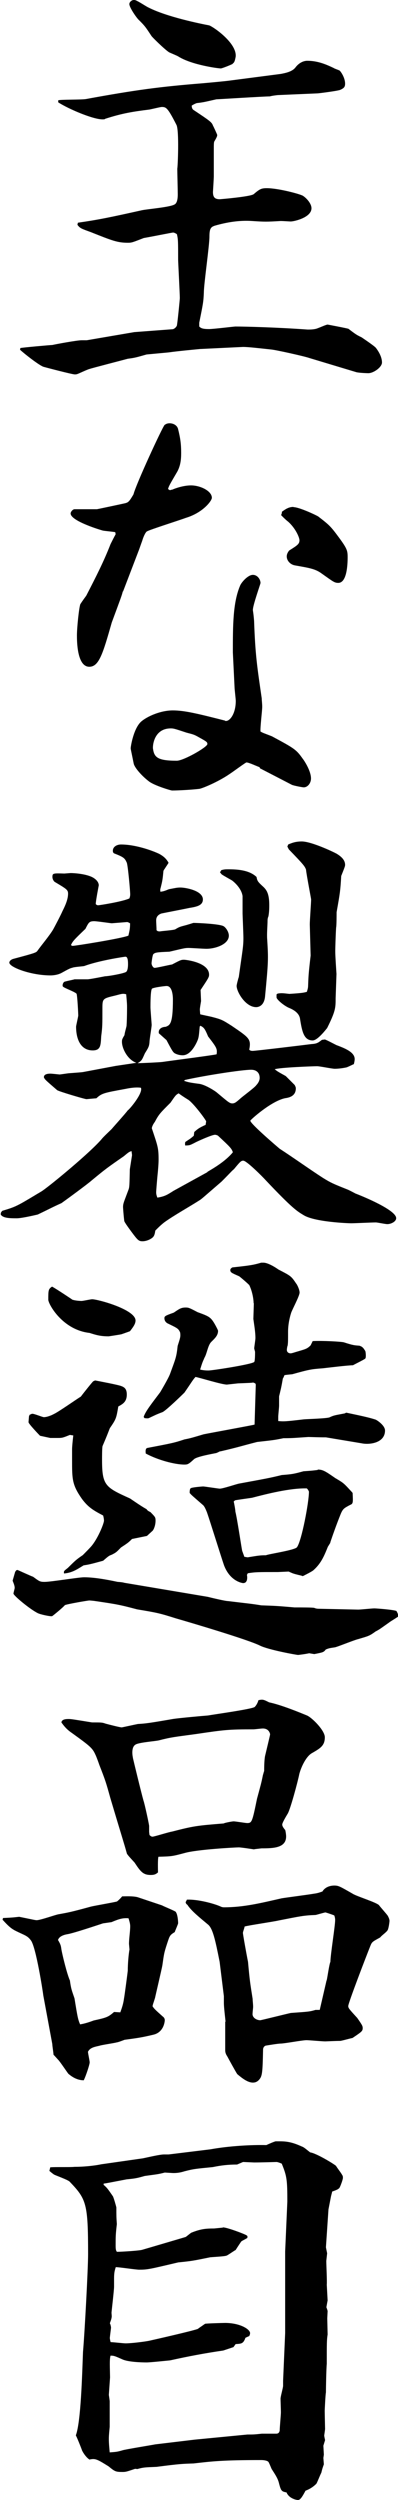
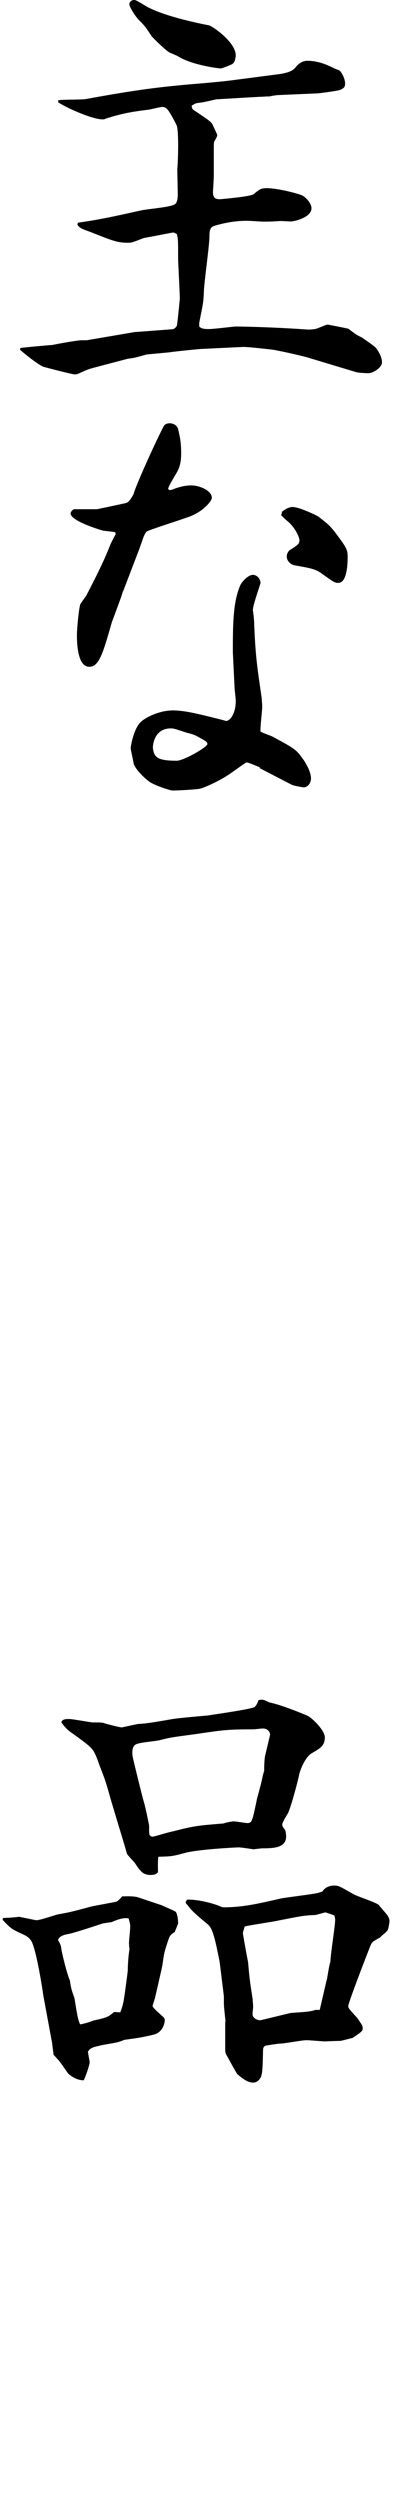
<svg xmlns="http://www.w3.org/2000/svg" viewBox="0 0 32.8 205.66">
  <g id="a" />
  <g id="b">
    <g id="c">
      <g>
        <path d="M1.68,28.63c.14-.04,2.49-.25,2.63-.25,.31-.07,2.03-.39,2.42-.39h.42l3.92-.67,3.19-.24s.21-.07,.31-.28c.04-.04,.25-2.17,.25-2.28,0-.31-.14-2.98-.14-3.15,0-1.51,0-1.68-.1-2.1-.03-.03-.21-.14-.31-.14s-1.61,.31-2.42,.45c-.91,.35-.98,.39-1.3,.39-.88,0-1.29-.17-3.08-.88-.77-.28-.88-.31-1.09-.6l.04-.17c1.75-.25,2.73-.46,5.25-1.02,.42-.1,2.38-.25,2.73-.49,.25-.14,.25-.67,.25-.84,0-.35-.04-1.79-.04-2.1,.04-.1,.17-3.15-.07-3.6-.7-1.37-.84-1.47-1.19-1.47-.1,0-.21,.03-1.02,.21-1.37,.17-2.27,.31-3.68,.77,0,.04-.1,.04-.21,.04-.77,0-2.77-.84-3.64-1.4v-.17c.21-.07,1.92-.04,2.27-.1,4.2-.77,6.16-1.02,9.63-1.3,.35-.03,1.86-.17,2.14-.21l4.31-.56c.35-.07,.91-.17,1.19-.52,.42-.56,.91-.56,.98-.56,.88,0,1.58,.31,2.17,.59,.1,.07,.35,.14,.49,.21,.1,.07,.46,.59,.46,1.08,0,.28-.1,.38-.42,.52-.31,.1-1.79,.28-1.82,.28l-3.26,.14c-.1,0-.6,.07-.7,.11-.49,0-4.31,.24-4.41,.24-.94,.21-1.05,.25-1.61,.31-.14,.04-.39,.18-.42,.21,0,.14,.04,.28,.14,.35,1.37,.91,1.51,1.01,1.61,1.29,.03,.04,.35,.73,.35,.77,0,.07,0,.14-.21,.49-.07,.1-.07,.17-.07,.88v2.03c0,.21-.07,1.26-.07,1.29,0,.42,.14,.6,.56,.6,.03,0,2.56-.21,2.8-.42,.49-.42,.63-.49,1.08-.49,.95,0,2.77,.49,2.98,.63,.28,.18,.7,.63,.7,1.02,0,.77-1.44,1.09-1.71,1.09-.07,0-.67-.04-.81-.04-1.19,.07-1.33,.07-2.38,0s-2.07,.1-3.05,.38c-.35,.11-.46,.25-.46,.91,0,.74-.46,3.89-.46,4.59-.03,.77-.07,.95-.38,2.49v.31c.14,.14,.28,.21,.81,.21,.35,0,2.06-.21,2.17-.21,.81,0,3.47,.07,5.95,.25h.04c.14,0,.52,0,.77-.1,.28-.1,.73-.31,.84-.31,0,0,1.65,.31,1.72,.35,.6,.46,.7,.52,1.08,.7,.1,.07,1.09,.73,1.19,.88,.21,.28,.49,.73,.49,1.19,0,.39-.7,.88-1.12,.88-.17,0-.88-.03-1.05-.1l-3.82-1.15c-.39-.14-2.77-.67-3.15-.7-.95-.1-1.85-.21-2.31-.21l-3.54,.17c-.73,.07-1.89,.18-2.59,.28l-1.82,.17c-.88,.25-.98,.28-1.54,.35-.25,.07-3.12,.81-3.15,.84-.17,.03-.88,.38-1.02,.42-.07,.03-.14,.03-.21,.03-.21,0-2.35-.56-2.59-.63-.38-.14-1.58-1.08-1.92-1.4l.03-.14ZM19.18,5.25c-.1,.07-.88,.38-.98,.38-.21,0-2.38-.28-3.5-.98-.1-.07-.63-.28-.77-.35-.42-.28-1.4-1.26-1.44-1.33-.49-.74-.53-.81-1.02-1.3-.18-.14-.81-1.05-.81-1.33,0-.21,.25-.35,.39-.35,.21,0,1.01,.56,1.19,.63,1.51,.77,4.27,1.33,5.01,1.47,.42,.17,2.31,1.5,2.17,2.59-.07,.35-.1,.45-.25,.56Z" />
        <path d="M10.12,48.65c-.07,.31-.17,.56-.91,2.56-.73,2.56-1.05,3.64-1.85,3.64-1.02,0-1.02-2.14-1.02-2.59,0-.63,.17-2.27,.28-2.56,.07-.1,.1-.17,.49-.7,.81-1.57,1.44-2.8,2-4.24,.14-.28,.28-.56,.42-.81l-.03-.17c-.14-.04-.91-.1-1.05-.14-.6-.17-2.63-.84-2.63-1.4,0-.14,.18-.35,.32-.35h1.85c.35-.07,2-.42,2.31-.49,.28-.07,.35-.14,.7-.73,.21-.84,2.35-5.46,2.56-5.71,.14-.1,.25-.14,.42-.14,.31,0,.63,.17,.7,.49,.18,.73,.25,1.19,.25,1.96,0,.6-.07,1.05-.31,1.51-.63,1.08-.7,1.19-.77,1.44,.04,.04,.1,.1,.17,.1,.04,0,.1-.04,.18-.04,.21-.1,.91-.35,1.54-.35,.77,0,1.72,.46,1.72,1.02,0,.25-.74,1.23-2.14,1.65-.56,.21-3.01,.98-3.22,1.12-.14,.1-.31,.52-.38,.77-.04,.1-.21,.59-.25,.7l-1.33,3.47Zm11.31,14.56l-.04-.1c-.21-.07-.88-.39-1.08-.39-.07,0-1.16,.81-1.37,.94-.91,.63-2.17,1.16-2.49,1.23-.56,.07-1.71,.14-2.27,.14-.1,0-1.51-.42-1.93-.77-.6-.46-1.16-1.12-1.23-1.44-.21-1.05-.25-1.19-.25-1.26,0-.17,.25-1.71,.91-2.24,.52-.42,1.58-.88,2.56-.88s2.1,.28,4.31,.84c0,.03,.03,.03,.07,.03,.35,0,.81-.63,.81-1.65,0-.17-.1-.95-.1-1.12l-.14-2.87c0-2.21,0-4.1,.6-5.5,.1-.25,.63-.88,1.05-.88,.39,0,.63,.39,.63,.67,0,.07-.63,1.82-.63,2.21,0,.1,.04,.17,.1,.91,.1,2.83,.25,3.75,.63,6.37,0,.17,.04,.42,.04,.7,0,.31-.18,1.75-.14,2.03,.25,.14,.31,.14,.94,.39,1.82,.98,2,1.08,2.52,1.82,.14,.17,.7,1.02,.7,1.65,0,.39-.28,.73-.6,.73-.1,0-.84-.14-.98-.21l-2.63-1.36Zm-6.86-.63c.56,0,2.52-1.12,2.52-1.37,0-.17-.07-.21-.7-.56-.42-.24-.49-.24-1.02-.38-.94-.31-1.05-.35-1.29-.35-1.47,0-1.51,1.58-1.47,1.68,.1,.7,.38,.98,1.96,.98Zm9.63-20.86c.46,0,1.89,.67,2.03,.77,.91,.7,1.02,.8,1.72,1.75,.67,.91,.7,1.08,.7,1.61,0,.63-.07,2.1-.77,2.1-.32,0-.42-.1-1.37-.77-.53-.39-1.02-.46-2.21-.67-.38-.07-.67-.39-.67-.74,0-.25,.18-.46,.21-.49,.67-.42,.84-.53,.84-.84,0-.21-.31-.98-.95-1.54-.07-.04-.52-.46-.52-.49-.04,0-.04-.04-.04-.04,0-.03,.04-.03,.07-.28,.25-.17,.52-.39,.94-.39Z" />
-         <path d="M9.56,87.68l1.68-.25c-.73-.25-1.19-1.19-1.19-1.72,0-.17,0-.21,.21-.56,0-.14,.17-.7,.17-.77,.04-.56,.04-1.51,.04-1.54,0-.18,0-.28-.07-1.05-.28-.07-.35-.04-.88,.1-1.05,.25-1.08,.25-1.08,1.05,0,1.37,0,1.54-.1,2.31-.04,.74-.04,1.16-.7,1.16-.94,0-1.37-.84-1.37-1.96,0-.07,.18-.84,.18-.91,0-.11-.07-1.61-.14-1.79-.1-.14-.95-.45-1.08-.56-.07-.03-.07-.1-.07-.14,0-.1,.07-.25,.14-.28,.04-.04,.74-.17,.84-.21h1.08c.17,0,1.23-.21,1.44-.25,.25,0,1.47-.21,1.72-.35,.17-.1,.17-.56,.17-.63,0-.21,0-.63-.21-.63-.07,0-2.17,.31-3.4,.77-.14,.03-.84,.07-.98,.14-.17,.04-.25,.07-.88,.42-.31,.17-.7,.21-.91,.21-1.61,0-3.4-.67-3.4-1.05,0-.17,.21-.28,.32-.31,1.85-.49,1.89-.52,2-.67,.35-.49,.98-1.23,1.29-1.75,.1-.18,.6-1.12,.77-1.51,.21-.42,.46-.95,.46-1.44,0-.31-.14-.39-1.08-.95-.07-.03-.21-.21-.21-.42,0-.31,.07-.31,.98-.28l.52-.04c.32,0,1.33,.07,1.86,.38,.42,.25,.46,.53,.46,.63,0,0-.25,1.29-.25,1.54,.07,.07,.1,.1,.21,.1,.07,0,1.93-.28,2.56-.56,.07-.17,.07-.28,.07-.35,0-.25-.18-2.31-.28-2.59-.17-.38-.25-.46-1.05-.77-.04-.03-.1-.07-.1-.21,0-.35,.35-.52,.67-.52,1.19,0,2.56,.49,3.15,.77,.46,.25,.63,.49,.77,.73,0,.04-.42,.63-.42,.67-.07,.7-.07,.77-.25,1.47-.03,.07,0,.21,0,.25,.25-.04,.28-.04,.7-.21,.53-.1,.67-.14,.95-.14,.42,0,1.85,.25,1.85,.98,0,.49-.49,.6-1.12,.7-.31,.07-2.14,.42-2.31,.46-.18,.07-.42,.21-.42,.56,0,.21,.03,.56,.03,.81,.07,.07,.1,.1,.28,.1,.21-.04,1.12-.1,1.26-.17,.35-.21,.38-.21,.91-.35,.49-.14,.56-.18,.6-.18,.21,0,2.17,.07,2.49,.28,.21,.14,.42,.49,.42,.77,0,.7-1.08,1.08-1.85,1.08-.25,0-1.26-.07-1.47-.07-.31,0-.42,.04-1.58,.31-1.08,.04-1.19,.07-1.33,.21-.07,.1-.14,.67-.14,.74,0,.17,.14,.38,.25,.38,.17,0,1.23-.25,1.44-.28,.67-.35,.74-.39,.98-.39,.14,0,2.07,.21,2.07,1.23,0,.21-.07,.31-.7,1.26l.04,.91s-.1,.59-.1,.67c0,.14,.03,.38,.03,.42,.14,.04,.84,.18,.95,.21,.81,.21,.88,.25,1.65,.74,1.44,.98,1.61,1.08,1.44,1.96,.07,.07,.14,.1,.28,.1,.21,0,4.06-.46,4.83-.56,.46-.03,.56-.1,.88-.35l.25-.03c.25,.1,.31,.14,.94,.46,.63,.24,1.51,.56,1.51,1.15,0,.14-.04,.31-.07,.42-.1,.03-.56,.28-.67,.28-.35,.07-.67,.1-.91,.1-.21,0-1.23-.21-1.44-.21-.32,0-3.08,.1-3.5,.25,.21,.17,.28,.21,.91,.56l.73,.73c.04,.07,.1,.18,.1,.28,0,.67-.6,.77-.88,.81-1.16,.24-2.87,1.79-2.87,1.85,0,.25,2.17,2.1,2.42,2.31,.98,.63,2.56,1.75,3.54,2.38,.67,.42,.91,.52,2.07,.98,.1,.04,.56,.28,.63,.32,.63,.24,3.36,1.36,3.36,2.03,0,.28-.42,.49-.73,.49-.17,0-.81-.14-.95-.14-.31,0-1.75,.07-2.03,.07-.21,0-3.01-.1-3.92-.67-.53-.32-.91-.53-3.12-2.87-.28-.31-1.58-1.61-1.85-1.61-.18,0-.25,.07-.77,.7-.18,.14-.25,.25-1.02,1.02-1.51,1.3-1.65,1.44-1.82,1.54-.81,.52-2.14,1.26-2.91,1.82-.35,.28-.52,.46-.73,.67-.04,.25-.07,.42-.21,.56-.24,.21-.59,.32-.84,.32-.31,0-.39-.07-.91-.77-.1-.14-.6-.8-.6-.91-.07-.56-.1-1.12-.1-1.12,0-.32,.07-.42,.46-1.47,.07-.21,.07-.35,.1-1.65l.18-1.15c0-.1-.04-.31-.04-.35-.21,.07-.25,.1-.63,.42-1.37,.95-1.51,1.05-2.66,2-.35,.31-2.03,1.54-2.48,1.86-.84,.38-.95,.46-1.96,.94,0,0-1.29,.31-1.72,.31-.52,0-1.15,0-1.33-.31,0-.17,.04-.21,.14-.31,1.05-.31,1.19-.38,2.66-1.26,.04-.03,.53-.31,.63-.38,.77-.53,3.99-3.19,4.9-4.27,.1-.14,.7-.7,.81-.81,.21-.25,1.15-1.29,1.33-1.54,.14-.07,1.29-1.44,1.08-1.86q-.49-.07-1.29,.1c-1.75,.32-1.93,.35-2.38,.77-.07,0-.81,.07-.81,.07-.14,0-2.27-.63-2.42-.74-.81-.7-1.02-.88-1.05-.98-.04-.03-.04-.07-.04-.1,0-.25,.35-.28,.53-.28,.14,0,.73,.07,.77,.07s.7-.1,.73-.1c.88-.07,.98-.07,1.19-.1l2.77-.52Zm-3.57-9.87c.21,0,3.99-.6,4.59-.84,.1-.42,.14-.59,.14-1.02-.04,0-.14-.1-.25-.1,0,0-1.23,.1-1.26,.1-.07,0-1.23-.17-1.44-.17-.42,0-.46,.1-.73,.63-.95,.91-1.05,1.02-1.19,1.33,.07,.07,.1,.07,.14,.07Zm10.47,6.62c-.07,.77-.07,.91-.21,1.23-.14,.31-.56,1.15-1.19,1.15-.17,0-.42-.03-.67-.17-.14-.1-.21-.21-.67-1.08l-.63-.56c-.07-.42,.35-.53,.56-.53,.35-.14,.6-.21,.6-2.24,0-.14,0-1.12-.52-1.12-.1,0-.98,.1-1.19,.21-.14,.07-.14,1.26-.14,1.54,0,.21,.1,1.37,.1,1.44,0,.21-.18,1.19-.18,1.44-.03,.35-.1,.46-.38,.91-.25,.56-.25,.6-.6,.81,.31,0,1.79-.07,2.03-.1,.67-.1,4.24-.56,4.48-.63,.07-.46,0-.56-.7-1.47-.28-.67-.35-.73-.63-.88l-.07,.07Zm.63,11.97c.42-.25,1.47-.84,2.1-1.61-.1-.31-.21-.42-1.23-1.37-.14-.07-.21-.07-.25-.07-.25,0-1.5,.56-1.68,.67-.35,.17-.38,.21-.77,.21,0-.07-.04-.25,.04-.31,.31-.21,.35-.21,.67-.49l.04-.31c.31-.28,.42-.35,.94-.59,0-.07,.04-.25,.04-.28,0-.1-1.12-1.61-1.54-1.82q-.45-.28-.73-.49c-.25,.14-.28,.21-.67,.77-.84,.84-.95,.94-1.29,1.58q-.21,.28-.25,.52c.49,1.47,.56,1.61,.56,2.59,0,.31-.04,.84-.1,1.4-.04,.42-.1,1.19-.1,1.26,0,.1,0,.21,.1,.46,.63-.1,.84-.25,1.33-.56l2.8-1.54Zm-1.93-7.49c.31,.1,.39,.14,1.26,.25,.52,.07,1.37,.63,1.47,.73,.88,.73,1.02,.88,1.26,.88,.21,0,.35-.14,.6-.35,.21-.21,1.23-.94,1.37-1.15,.17-.18,.28-.39,.28-.6,0-.46-.31-.67-.7-.67-.74,0-3.75,.46-5.46,.84l-.07,.07Zm3.08-17.33c.24-.07,.35-.07,.59-.07,.77,0,1.72,.07,2.31,.63,.07,.35,.1,.39,.59,.84,.25,.25,.46,.56,.46,1.47,0,.21,0,.56-.07,.94-.04,.07-.07,.21-.07,.32,0,.42-.07,1.12-.03,1.57,.1,1.65,.1,1.79-.18,4.73-.1,.84-.67,.84-.73,.84-.88,0-1.61-1.26-1.61-1.75,0-.1,.14-.63,.18-.73,.31-2.24,.38-2.49,.38-3.22,0-.31-.07-1.89-.07-2v-1.44c-.1-.67-.74-1.19-.88-1.29,0,0-.7-.39-.84-.49l-.14-.17,.11-.18Zm4.66,10.15c.28-.04,.35-.04,.95,.03,1.08-.07,1.19-.1,1.44-.17,.03-.1,.1-.31,.1-.46,.03-.81,.03-.98,.21-2.52l-.07-2.56c0-.35,.11-1.79,.11-2.06,0-.07-.39-2.07-.42-2.45-.1-.28-.21-.42-1.4-1.65-.04-.03-.1-.21-.14-.24l.07-.18c.32-.14,.63-.25,1.12-.25,.84,0,2.87,.98,2.94,1.05,.39,.25,.63,.52,.63,.88,0,.1-.04,.21-.32,.91-.07,1.23-.1,1.4-.38,2.98,0,.07,0,1.16-.04,1.26-.04,.63-.07,1.72-.07,1.89,0,.25,0,.42,.1,1.93l-.07,2c0,.77,0,1.05-.7,2.45-.04,.04-.77,1.02-1.19,1.02-.73,0-.88-.73-1.05-1.82-.1-.49-.6-.74-.95-.88-.49-.24-.98-.7-.98-.84v-.25l.1-.07Z" />
-         <path d="M1.26,129.29c.07-.11,.1-.14,.18-.14,.03,0,1.08,.49,1.29,.56,.52,.38,.56,.42,.95,.42,.52,0,2.8-.38,3.25-.38,1.05,0,2.42,.31,2.77,.38,.07,0,.49,.04,.52,.07l6.9,1.16c.28,.07,1.44,.35,1.68,.35,1.72,.21,1.89,.21,2.73,.35,1.12,.04,1.26,.04,2.73,.17,.56,0,1.54,0,1.65,.04,.07,.04,.21,.07,.35,.07l3.26,.07c.21,0,1.12-.1,1.33-.1,.17,0,1.51,.1,1.82,.21,.14,.25,.14,.31,.14,.46-.11,.1-.67,.42-.74,.49-.7,.49-.77,.56-1.12,.74-.52,.38-.6,.38-1.44,.63-.31,.07-1.61,.6-1.89,.67-.46,.07-.49,.07-.77,.18-.18,.24-.25,.24-.95,.38l-.42-.07c-.31,.07-.88,.14-.91,.14-.14,0-2.45-.42-3.15-.77-.98-.49-5.71-1.89-6.93-2.24-1.33-.42-1.51-.46-3.19-.74-1.44-.38-1.65-.42-3.57-.7-.03,0-.25-.03-.38-.03-.1,0-1.75,.28-2,.38-.14,.18-.91,.81-1.05,.91-.14,.04-.98-.14-1.19-.25-.63-.31-2-1.44-2-1.61,0-.07,.1-.39,.1-.46,0-.14-.03-.25-.17-.6l.21-.73Zm1.23-12.92s.1-.07,.18-.07c.17,0,.84,.28,.94,.28,.28,0,.67-.17,.81-.25,.39-.17,1.93-1.26,2.24-1.44,.35-.46,.94-1.19,1.02-1.26,.07-.03,.14-.07,.17-.07,.35,.07,1.86,.35,2.14,.46,.28,.1,.46,.25,.46,.7,0,.63-.38,.8-.7,.98-.17,.98-.17,1.02-.7,1.79-.18,.46-.21,.56-.6,1.47-.04,.17-.04,.88-.04,1.12,0,2.14,.28,2.27,2.31,3.19,.98,.67,1.12,.74,1.36,.88,.07,.1,.11,.14,.32,.24,.38,.39,.42,.42,.42,.7,0,.42-.17,.77-.25,.84s-.38,.35-.46,.42l-1.23,.25c-.31,.31-.38,.35-.91,.7-.35,.35-.35,.39-.77,.6-.21,.07-.25,.1-.7,.49-1.02,.28-1.15,.31-1.61,.38-.63,.39-.95,.6-1.61,.67-.04-.21,0-.21,.31-.46,.6-.59,.67-.67,1.23-1.05,.14-.14,.67-.67,.77-.81,.53-.67,.98-1.82,.98-2.03,0,0,0-.17-.07-.42-.8-.42-1.23-.67-1.75-1.37-.81-1.16-.81-1.61-.81-3.19v-.88c0-.21,.04-.63,.1-1.15-.07,0-.25-.04-.28-.04-.53,.21-.6,.25-.95,.25h-.67l-.84-.18c-.07-.07-.95-.98-.95-1.12l.04-.49,.07-.14Zm3.5-9.45c.17,.07,.6,.1,.73,.1s.74-.14,.88-.14c.46,0,3.57,.84,3.57,1.75,0,.28-.21,.56-.46,.88-.1,.04-.7,.25-.7,.25-.18,.04-1.05,.17-1.05,.17-.67,0-1.02-.1-1.58-.28-2.24-.25-3.4-2.38-3.4-2.73,0-.77,0-.88,.31-1.08,.28,.14,1.65,1.05,1.68,1.08Zm14.91,.28c0-.31-.1-.95-.35-1.47,0-.04-.77-.7-.84-.74-.63-.28-.73-.31-.73-.52,0-.1,.1-.17,.17-.21,1.58-.17,1.75-.21,2.38-.39h.18c.35,0,.94,.35,1.23,.56,1.02,.53,1.05,.53,1.47,1.16,.07,.07,.28,.49,.28,.74,0,.28-.63,1.44-.7,1.68-.1,.31-.25,.91-.25,1.54,0,.77,0,.84-.03,1.12-.04,.1-.07,.28-.07,.38,0,.14,.1,.28,.32,.28q.07,0,.38-.1c.84-.25,.95-.25,1.26-.56l.17-.35c.84-.04,2.28,.04,2.56,.1,.77,.25,.88,.25,1.29,.28,.21,.07,.31,.14,.49,.45,.03,.1,.07,.49,0,.6-.04,.07-.91,.49-1.02,.56-.42,0-2.14,.21-2.49,.25-.95,.07-1.12,.1-2.52,.49q-.35,.03-.63,.07c-.04,.07-.1,.25-.14,.28-.14,.81-.17,.88-.31,1.47v.77c0,.14-.07,.77-.07,.91v.35c.46,.04,.59,.04,2.1-.14,.35-.03,1.93-.07,2.14-.17,.35-.17,.46-.17,1.19-.31,.07,0,.14-.07,.18-.07,1.19,.25,1.85,.39,2.38,.56,.07,0,.81,.46,.81,.91,0,1.02-1.26,1.19-1.93,1.05l-2.94-.49c-.32,0-.42,0-1.44-.03-1.12,.07-1.23,.1-2.06,.1-.81,.17-.95,.17-2.17,.31-1.37,.35-1.5,.42-3.01,.77-.1,0-.1,.04-.35,.14-.35,.07-1.54,.28-1.82,.49-.46,.42-.53,.46-.81,.46-.81,0-2.21-.38-3.19-.91,0-.07-.07-.42,.14-.46,2-.38,2.21-.42,3.05-.7,.52-.1,.63-.14,1.58-.42,.31-.07,4.17-.77,4.2-.8l.1-3.29-.04-.1-.17-.07c-.17,.03-.28,.03-1.26,.07l-.91,.1c-.42,0-2.21-.56-2.59-.63-.25,.28-.28,.38-.91,1.29-.07,.07-1.54,1.51-1.82,1.61-.56,.21-.6,.25-1.12,.49-.1,.04-.31,0-.35,0l-.07-.1c.14-.46,.7-1.15,1.36-2.03,0,0,.67-1.12,.81-1.5,.46-1.26,.53-1.37,.63-2.31,.21-.67,.25-.74,.21-1.09-.14-.35-.25-.38-1.05-.77-.17-.1-.25-.25-.25-.42s.07-.21,.77-.46c.46-.31,.6-.42,.98-.42,.25,0,.31,.03,.98,.38,.95,.35,1.08,.39,1.44,1.02,.1,.18,.25,.46,.25,.52,0,.39-.28,.63-.56,.91-.28,.28-.35,.95-.56,1.3-.1,.25-.14,.28-.28,.73-.03,.1-.07,.21-.07,.25,.35,.07,.52,.07,.7,.07,.28,0,3.5-.49,3.75-.7,.07-.07,.07-.7,.07-.84,0,0-.07-.25-.07-.28,0-.1,.1-.7,.1-.84,0-.52-.1-1.05-.17-1.58l.04-1.29Zm5.29,13.69c.42,0,.63,.14,1.44,.7,.59,.35,.67,.39,1.12,.88,.03,.04,.31,.32,.31,.35,.04,.81,.04,.88-.21,.98-.52,.28-.6,.31-.81,.84-.28,.7-.56,1.47-.81,2.21,0,.07-.03,.1-.21,.39-.31,.77-.56,1.37-1.19,1.93-.1,.1-.74,.42-.88,.49-.04-.03-.21-.07-.35-.1-.39-.1-.42-.1-.81-.28l-.88,.04c-1.65,0-1.86,0-2.49,.1l-.07,.14c.04,.18,.07,.67-.31,.67-.07,0-1.08-.14-1.58-1.47-.24-.7-1.19-3.75-1.4-4.34-.07-.17-.18-.46-.31-.59-.88-.77-.98-.84-1.12-1.02,0-.1,0-.35,.1-.39,.1-.07,.91-.14,1.02-.14s1.26,.18,1.36,.18c.28,0,1.4-.39,1.61-.42,2.28-.42,2.52-.46,3.5-.7,.91-.07,1.02-.1,1.79-.31,.56-.04,.63-.04,1.12-.1h.04Zm-6.06,7.18c.07,0,.24,.04,.28,.04,.88-.14,.98-.17,1.51-.17,.17-.1,2.42-.42,2.56-.67,.38-.53,.98-3.68,.98-4.55,0-.03-.04-.14-.17-.28-1.37-.04-3.33,.46-4.52,.77-.25,.04-1.23,.17-1.4,.21l-.11,.1c.04,.14,.14,.7,.14,.84,.14,.52,.52,3.08,.56,3.22l.18,.49Z" />
        <path d="M.25,157.78c.95-.04,1.02-.07,1.33-.1,1.19,.24,1.33,.28,1.44,.28,.32,0,1.58-.46,1.82-.49,.77-.14,.98-.17,2.66-.63,.28-.07,2.07-.38,2.14-.42,.07-.04,.39-.35,.42-.42,.24,0,.88-.04,1.29,.07l2,.67c.18,.1,.98,.42,1.12,.52,.18,.21,.21,.81,.21,.95,0,.07-.28,.7-.28,.73-.42,.25-.42,.32-.63,.95-.25,.77-.25,.81-.39,1.79-.04,.25-.6,2.63-.6,2.66-.14,.46-.17,.49-.21,.7,.14,.21,.21,.28,.84,.84,.1,.07,.17,.17,.17,.31,0,.03-.04,.98-.94,1.19-1.05,.25-1.37,.28-2.38,.42,0,0-.53,.21-.63,.21-.24,.07-1.26,.21-1.44,.28-.46,.1-.77,.17-.94,.49,0,.14,.14,.73,.14,.88,0,.17-.31,1.12-.49,1.47-.63,0-1.09-.39-1.26-.53-.07-.07-.7-1.02-.84-1.15-.32-.35-.35-.39-.39-.42,0-.14-.1-.73-.1-.88l-.74-3.99c-.03-.28-.59-3.92-1.01-4.52-.25-.35-.46-.42-.91-.63-.6-.28-.77-.35-1.44-1.09l.04-.14Zm9.66,7.77c.14-.38,.25-.7,.31-1.15,.04-.18,.31-2.24,.31-2.28,0-.6,.07-1.37,.14-1.75l-.04-.46c0-.42,.1-1.05,.1-1.44,0-.1,0-.24-.14-.67-.46-.03-.74,.04-1.4,.32l-.7,.1c-.52,.17-2.31,.77-2.87,.88-.25,.04-.73,.14-.84,.49,.21,.35,.24,.46,.28,.77,.07,.42,.46,2.03,.7,2.56,.1,.7,.14,.77,.38,1.47,.25,1.54,.28,1.71,.46,2.14q.46-.07,1.12-.32c1.09-.24,1.19-.28,1.68-.7l.49,.03Zm11.06-13.41s-1.08-.17-1.29-.17c-.28,0-3.43,.17-4.45,.46-1.05,.28-1.08,.28-2.17,.31-.07,.17-.04,1.08-.04,1.29-.17,.14-.28,.21-.6,.21-.63,0-.84-.28-1.33-1.02-.42-.46-.52-.56-.63-.73-.25-.91-.39-1.3-1.37-4.59-.35-1.26-.39-1.4-.91-2.73-.03-.1-.25-.7-.31-.81-.25-.56-.42-.7-1.93-1.79-.46-.31-.67-.59-.88-.88,.04-.28,.42-.28,.6-.28,.21,0,.38,.03,1.92,.28,.77,0,.84,0,1.12,.1,.25,.07,1.19,.31,1.33,.31,.03,0,1.12-.24,1.33-.28,.67-.04,.91-.07,2.94-.42,.46-.07,2.42-.25,2.84-.28,.56-.1,3.61-.52,3.85-.7,.14-.14,.25-.35,.31-.56,.35-.07,.39-.07,.88,.18q1.02,.21,3.12,1.08c.42,.18,1.47,1.23,1.47,1.79,0,.7-.38,.91-1.05,1.3-.46,.24-.88,1.08-1.05,1.71-.14,.7-.73,2.87-.95,3.26-.17,.28-.46,.77-.46,.91,0,.1,.04,.21,.25,.46,.04,.17,.07,.39,.07,.52,0,.95-1.05,.98-2.03,.98l-.6,.07Zm-8.68-1.47c0,.07,.03,.25,.03,.28,.07,.07,.14,.14,.25,.14,.14,0,1.33-.38,1.61-.42,1.79-.46,2.03-.49,4.27-.67,0-.04,.67-.17,.8-.17,.18,0,.98,.14,1.12,.14,.39,0,.42-.1,.81-2,.31-1.15,.35-1.26,.49-1.96,.04-.1,.07-.28,.1-.31,0-.18,0-.84,.07-1.23,.14-.59,.42-1.75,.42-1.79s-.07-.49-.6-.49c-.14,0-.67,.07-.77,.07-2.1,0-2.38,.04-4.76,.39-1.75,.24-1.96,.24-3.05,.52-.31,.07-1.68,.17-1.92,.35-.35,.21-.25,.88-.21,1.05v.03c.07,.31,.7,2.91,.88,3.54,.07,.17,.42,1.75,.46,2.06v.46Zm6.3,15.65c-.14-1.26-.14-1.4-.14-1.65v-.46l-.35-2.83c-.35-1.75-.56-2.77-.98-3.08-.67-.56-1.37-1.12-1.68-1.61-.07-.03-.14-.14-.14-.21,0-.03,.03-.03,.1-.21,.88-.04,2.21,.31,2.77,.56,.07,.04,.18,.07,.28,.07,1.65,0,3.04-.35,4.76-.74,.42-.07,2.28-.31,2.66-.38,.32-.04,.49-.11,.7-.18,.28-.46,.81-.49,.98-.49,.35,0,.46,.07,1.51,.67,.31,.21,1.93,.7,2.17,.94,.1,.14,.63,.73,.73,.88,.07,.14,.14,.28,.14,.42,0,.07-.07,.67-.18,.8-.14,.18-.46,.39-.59,.56-.63,.35-.67,.35-.81,.7-.31,.77-1.82,4.69-1.82,4.94,0,.17,.07,.25,.74,.98,.42,.6,.45,.67,.45,.84,0,.25-.1,.31-.84,.81-.18,.03-.91,.24-1.02,.24-.35,0-1.16,.04-1.23,.04-.25,0-1.33-.1-1.54-.1-.35,0-1.82,.28-2.14,.28-.21,0-1.05,.14-1.23,.17-.18,.07-.21,.25-.21,.31-.04,2-.07,2.21-.35,2.52-.14,.14-.28,.21-.49,.21-.42,0-.88-.35-1.29-.7-.14-.21-.7-1.23-.81-1.44-.14-.21-.18-.35-.18-.53v-2.35Zm8.33-3.4c.07-.28,.21-1.33,.31-1.54,0-.56,.39-2.94,.39-3.43,0-.07,0-.17-.07-.38-.07-.04-.7-.25-.73-.25-.07,0-.77,.21-.81,.21-1.02,.04-1.23,.1-3.08,.46-.42,.1-2.38,.38-2.77,.49-.03,.18-.14,.42-.14,.53s.28,1.68,.42,2.38c.14,1.54,.17,1.71,.38,3.04,0,.18,.04,.42,.04,.67,0,.1-.07,.6-.04,.67,.07,.28,.39,.42,.63,.42,.07,0,2.31-.56,2.52-.6,1.4-.1,1.54-.1,2.03-.25h.35l.56-2.42Z" />
-         <path d="M4.13,178.29c.32-.04,1.72,0,2-.04,.67,0,1.54-.07,2.21-.21l3.43-.49c.49-.1,1.4-.32,1.75-.32h.38l3.43-.42c1.54-.28,3.4-.38,4.62-.35,.14-.07,.7-.31,.77-.31h.35c.56,0,1.02,.07,1.79,.42,.18,.07,.21,.1,.7,.49,.53,.07,2.07,1.02,2.14,1.12,.07,.14,.46,.63,.49,.73,.07,.07,.07,.18,.07,.25,0,.14-.21,.7-.28,.81-.1,.14-.32,.21-.6,.31l-.1,.39-.21,1.08-.21,3.12,.1,.49-.07,.63c0,.32,.07,1.68,.04,1.96l.07,1.29s-.1,.53-.1,.56,.04,.07,.1,.31l-.03,.6,.03,1.33c-.07,.46-.07,.67-.07,2.42-.04,.38-.07,2-.07,2.35-.04,.17-.1,1.44-.1,1.5,0,.25,.03,1.44,.03,1.51,0,.04-.07,.52-.07,.52,0,.04,0,.07,.07,.39l-.14,.46,.04,.73-.04,.28,.04,.52c-.14,.39-.14,.42-.21,.7-.07,.1-.38,.91-.42,.91-.1,.1-.39,.38-.88,.56-.25,.46-.42,.77-.63,.77-.03,0-.7-.07-.94-.63-.42-.07-.46-.14-.63-.8-.1-.39-.35-.74-.59-1.12-.04-.07-.21-.53-.28-.6-.1-.1-.38-.14-.56-.14-3.19,0-4.03,.1-5.6,.28-.91,.03-1.12,.03-3.05,.28-.98,.04-1.08,.04-1.58,.18-.07,0-.17-.04-.24,0-.63,.21-.7,.24-.98,.24-.56,0-.63-.03-1.15-.46-.95-.59-1.09-.67-1.58-.56-.25-.17-.46-.46-.6-.73-.07-.21-.42-1.08-.52-1.26,.42-1.12,.52-5.04,.59-6.86,.14-1.61,.42-6.86,.42-8.05,0-4.17-.14-4.52-1.51-5.95-.1-.14-1.08-.49-1.29-.59-.14-.1-.25-.18-.39-.31l.07-.28Zm14.25,4.94c.35,0,1.93,.6,1.96,.67,.07,.04,.07,.14,.03,.21-.31,.18-.35,.18-.49,.28,0,0-.31,.46-.46,.7-.14,.07-.63,.42-.74,.46-.17,.07-.91,.1-1.36,.14-1.37,.28-1.51,.31-2.63,.42-2.38,.56-2.52,.6-3.22,.6-.28,0-1.65-.21-1.93-.21-.07,.25-.14,.38-.14,.95v.67c0,.28-.21,2.06-.21,2.13s.04,.35,0,.42c0,.07-.04,.17-.14,.46,.04,0,.1,.28,.1,.35,0,.03-.1,.8-.1,.84,0,.07,.04,.28,.07,.35,.21,0,1.05,.1,1.23,.1,.49,0,1.58-.14,1.93-.21,.63-.14,3.57-.81,4.03-.98,.07-.07,.14-.1,.59-.42,.1-.03,1.47-.07,1.65-.07,1.23,0,2.06,.52,2.06,.84,0,.07-.03,.17-.07,.24l-.31,.14c-.18,.49-.32,.49-.81,.52l-.18,.25-.84,.28c-1.47,.21-2.94,.49-4.38,.81-.31,.03-1.65,.17-1.93,.17-.49,0-1.54-.04-2-.25-.63-.28-.7-.31-.98-.31-.07,.28-.07,.46-.04,1.79l-.1,1.44s.07,.46,.07,.53v2.1c-.07,.73-.07,.81-.07,1.02,0,.35,.04,.7,.07,1.08,.53-.04,.6-.04,1.05-.17,.17-.07,2.59-.46,2.7-.49l3.26-.39,4.34-.42c.49,0,.56,0,1.19-.07h1.19c.17,0,.25-.1,.28-.25,0-.25,.1-1.29,.1-1.51,0-.17-.03-.98-.03-1.12,0-.17,.21-.91,.21-1.05v-.42l.17-3.92v-6.72l.18-4.1c0-1.79-.04-2.1-.46-3.12-.07-.04-.35-.14-.42-.14,0,0-1.26,.04-1.86,.04l-.91-.04-.49,.21c-.74,0-1.33,.07-2,.21-1.4,.14-1.54,.14-2.35,.35-.31,.1-.59,.14-.88,.14-.04,0-.1,0-.73-.04-.53,.14-.63,.14-1.65,.28-.73,.21-.84,.21-1.5,.28-1.47,.28-1.65,.32-1.89,.35v.1c.28,.25,.31,.28,.77,.95,.07,.14,.25,.77,.28,.91,0,.73,0,.8,.04,1.37-.1,.88-.1,.98-.1,1.79,0,.35,.04,.38,.1,.49,.42,0,1.93-.1,2.1-.17,.25-.07,3.57-1.05,3.57-1.05,.07-.04,.39-.31,.46-.35,.77-.31,1.19-.35,1.89-.35l.7-.07Z" />
      </g>
    </g>
  </g>
</svg>